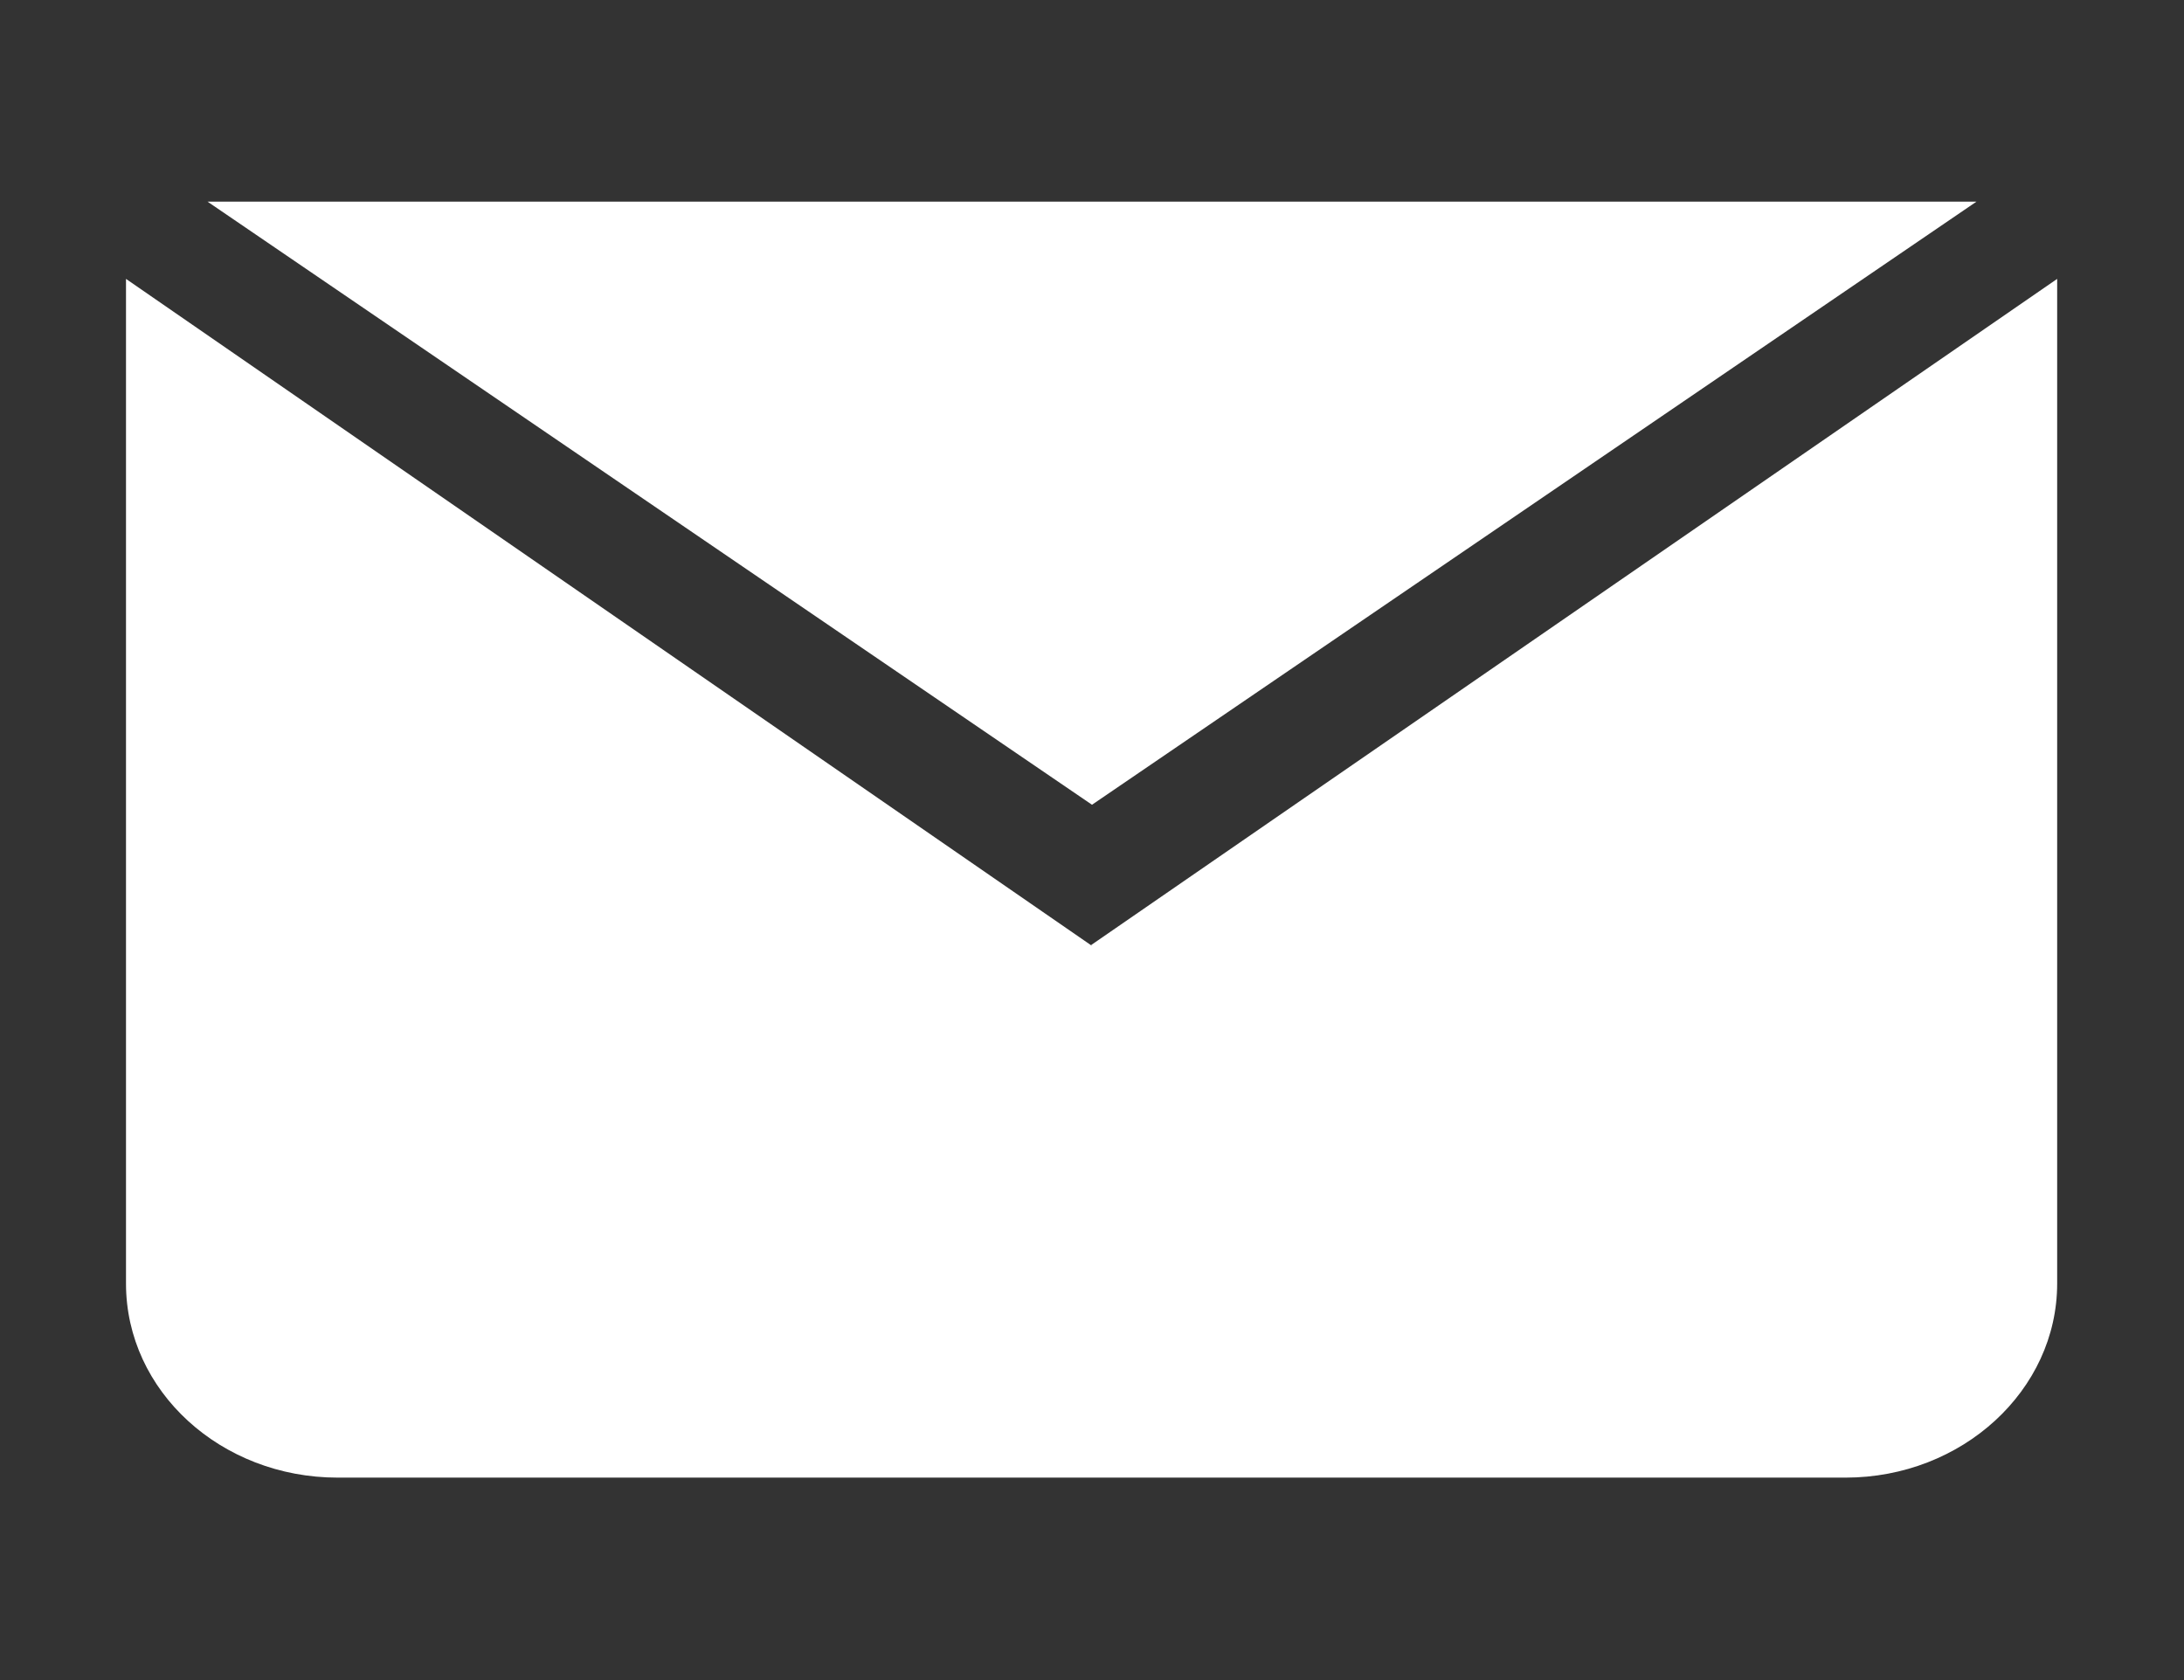
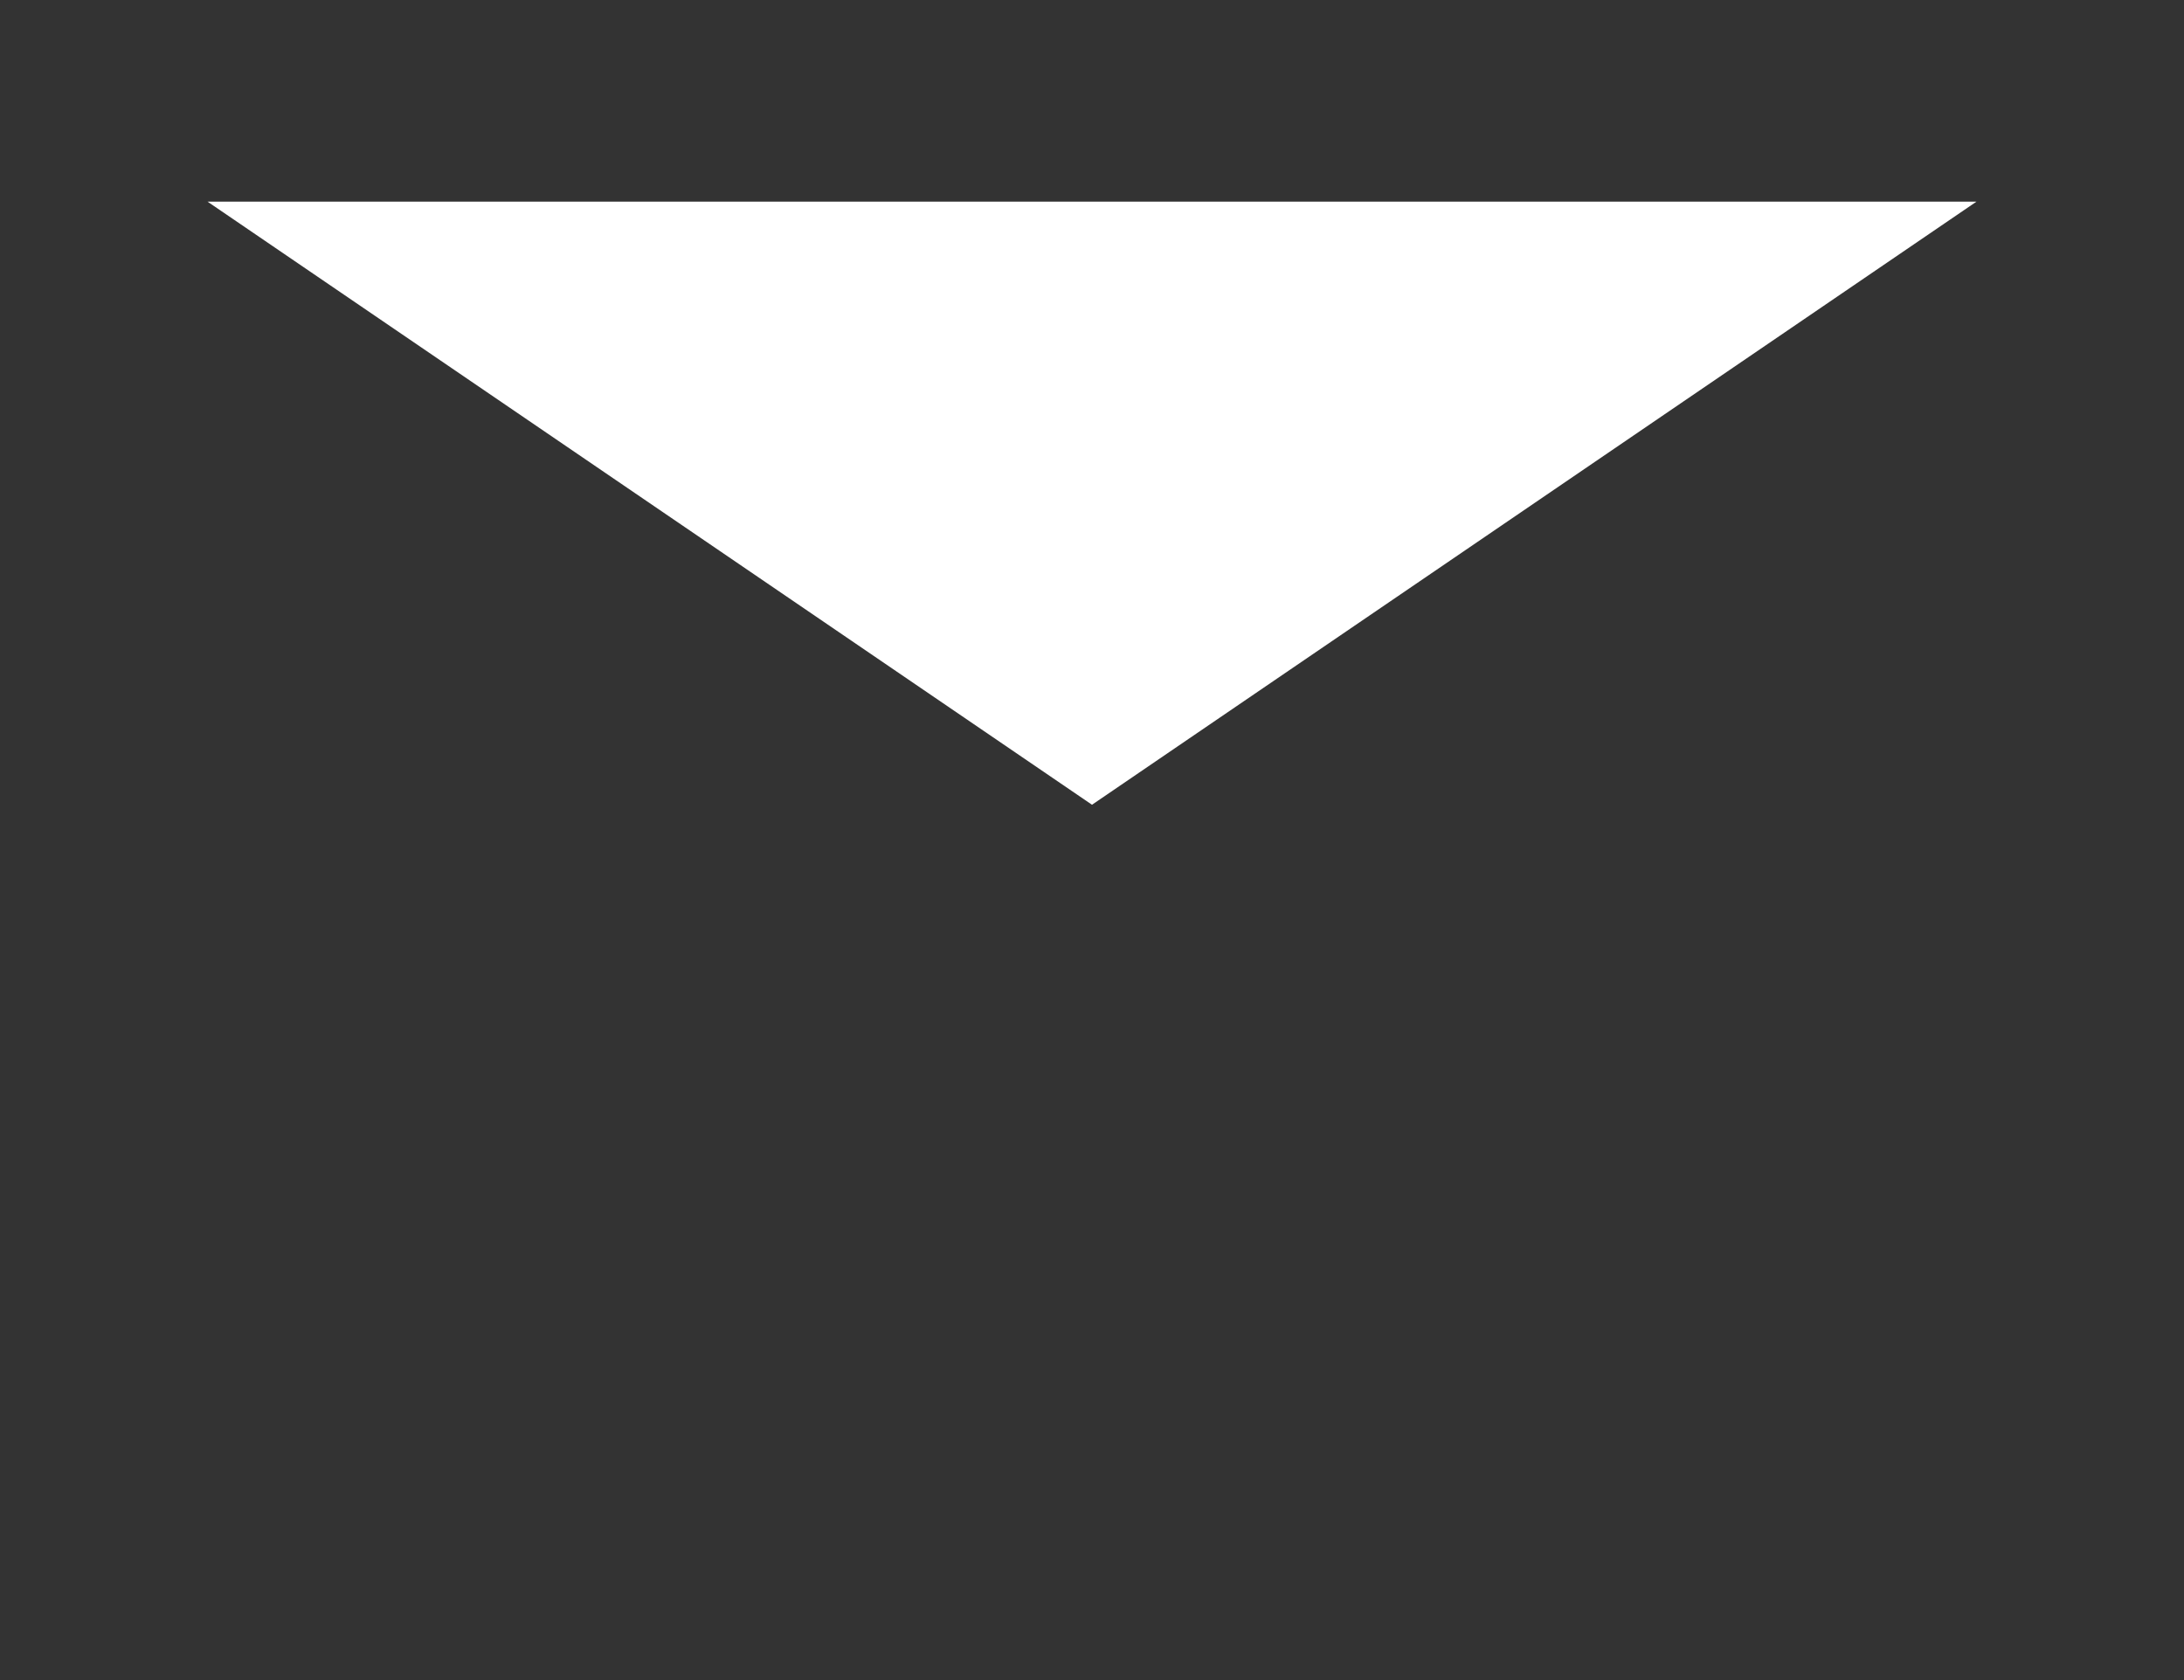
<svg xmlns="http://www.w3.org/2000/svg" id="a" viewBox="0 0 26 20">
  <rect x="0" y="0" width="26" height="20" fill="#333333" stroke="none" />
-   <path d="M13,11.26L1.5,3.32v11.96c0,1.28,1.13,2.31,2.52,2.31h17.95c1.39,0,2.52-1.04,2.52-2.31V3.32l-11.5,7.93Z" fill="#fff" stroke-width="0" />
  <polygon points="23.53 2.4 2.47 2.4 13 9.58 23.53 2.4" fill="#fff" stroke-width="0" />
</svg>